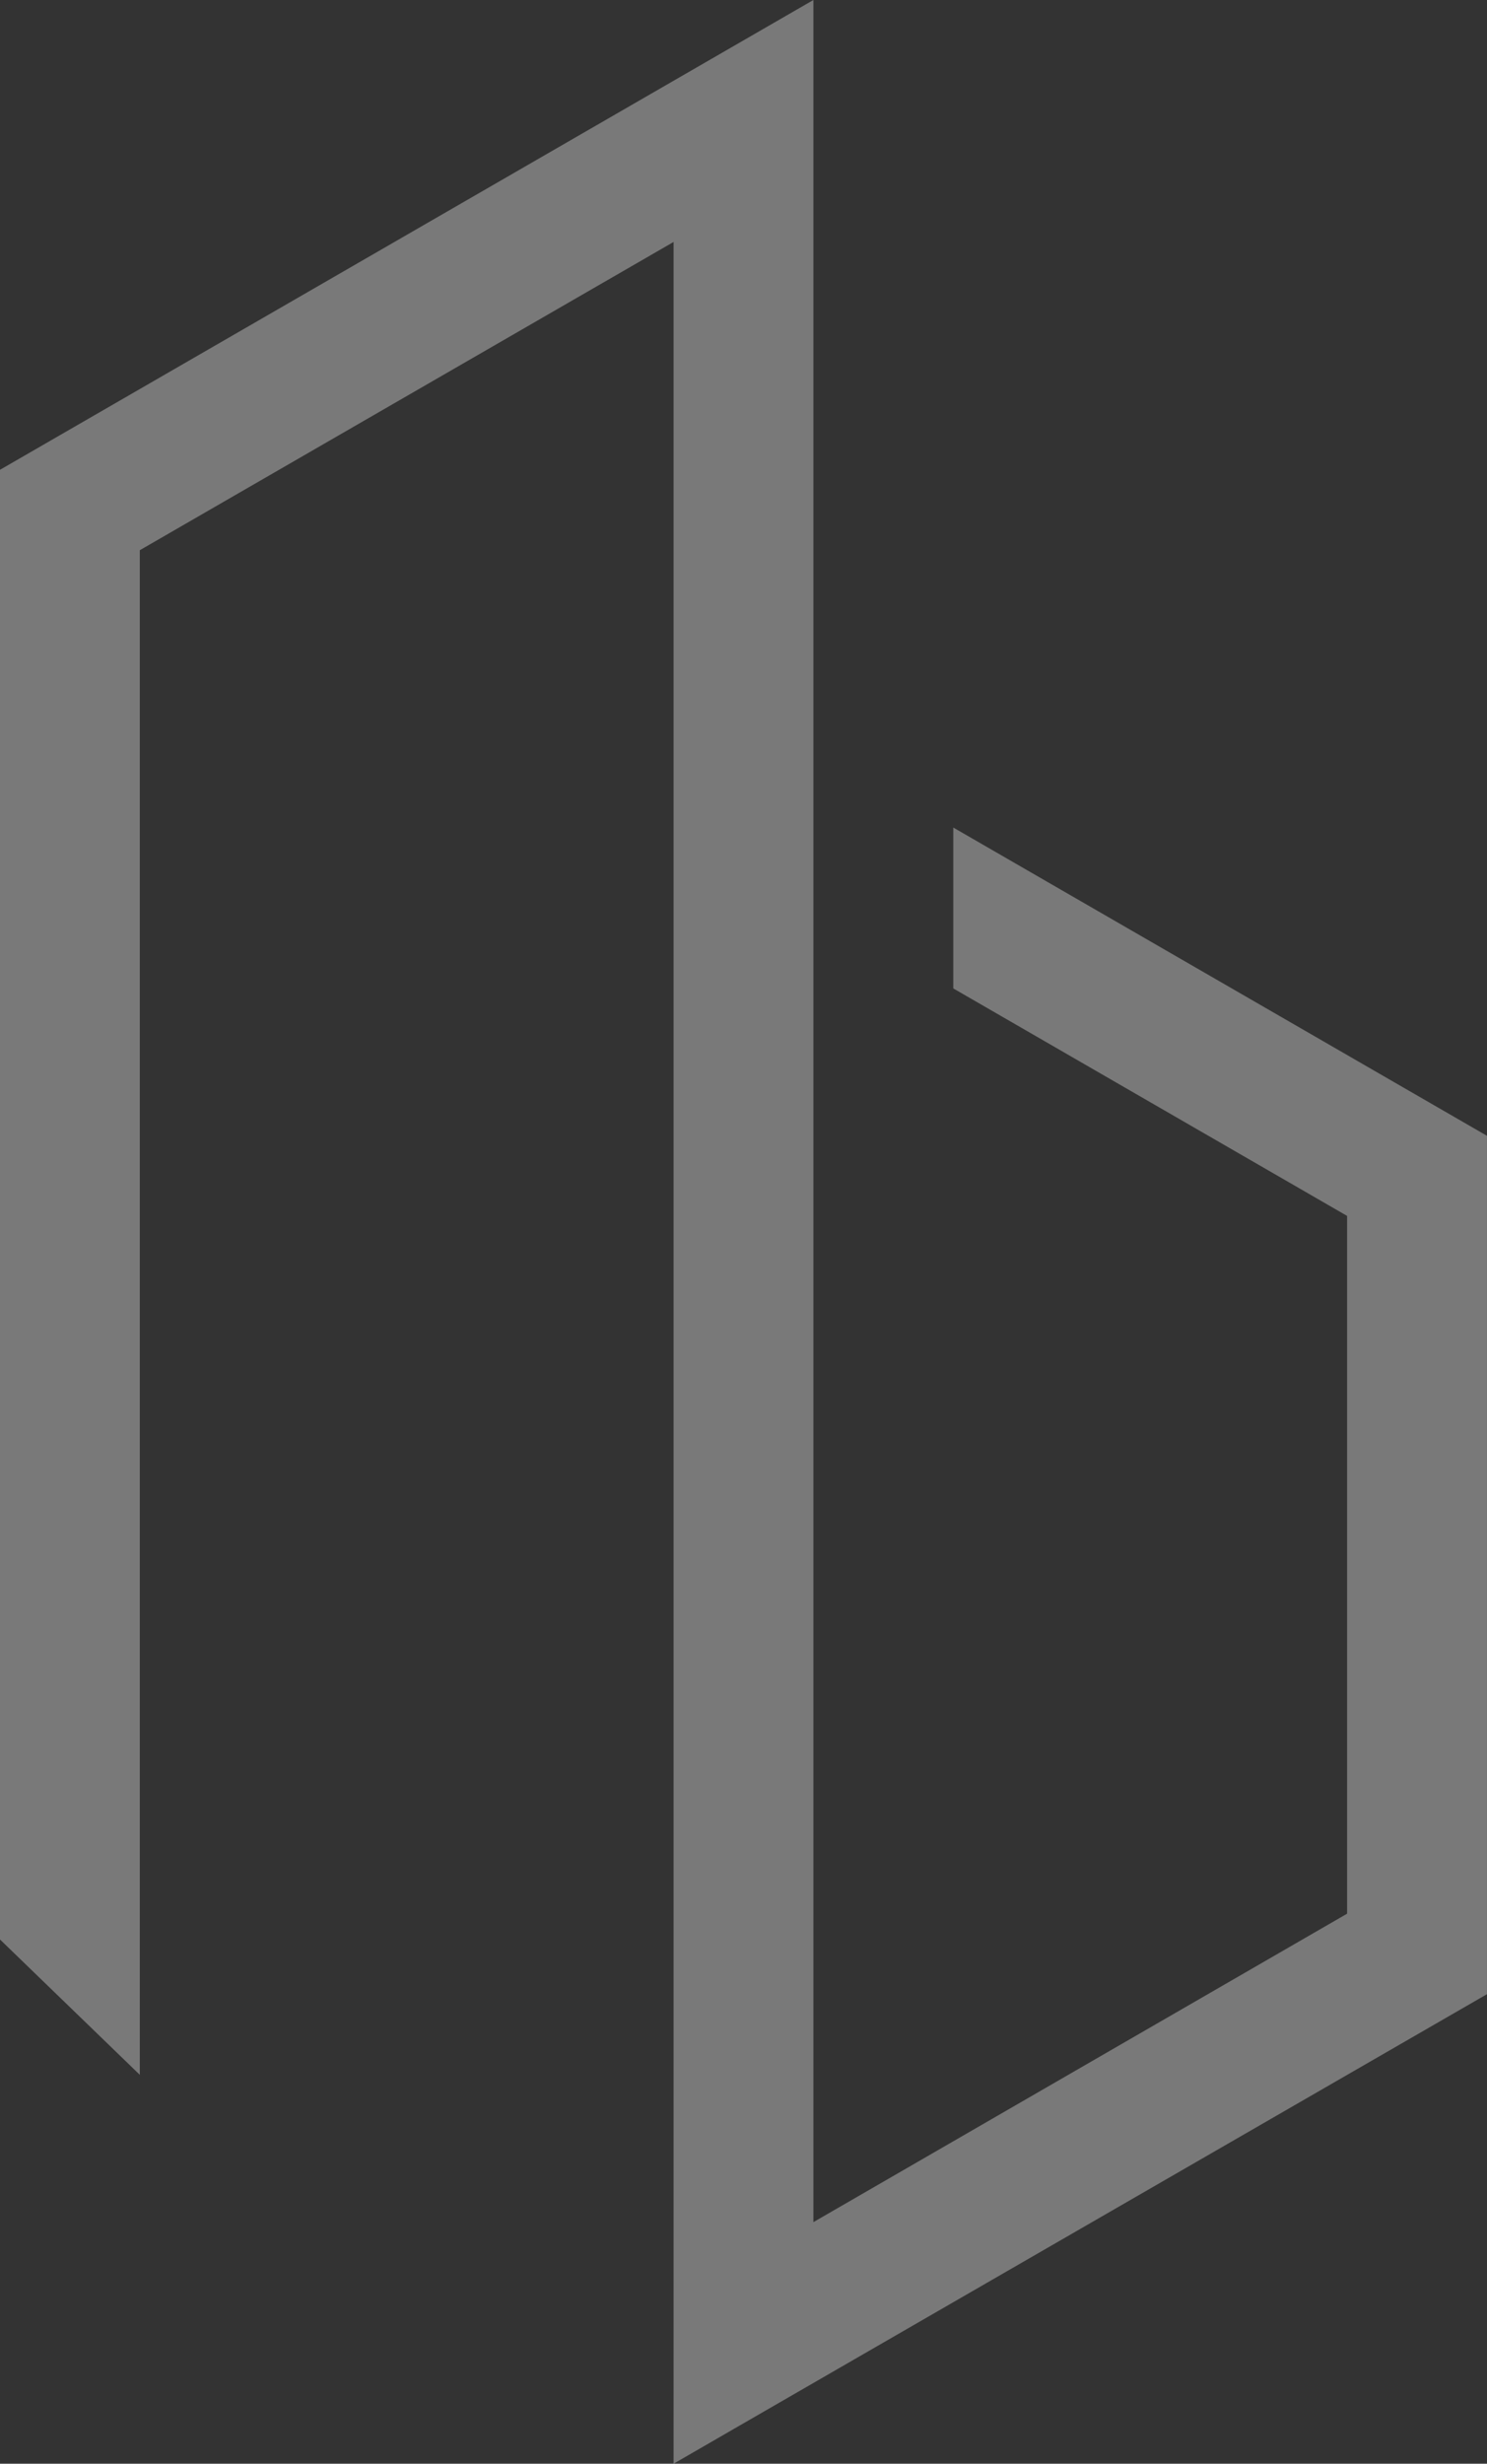
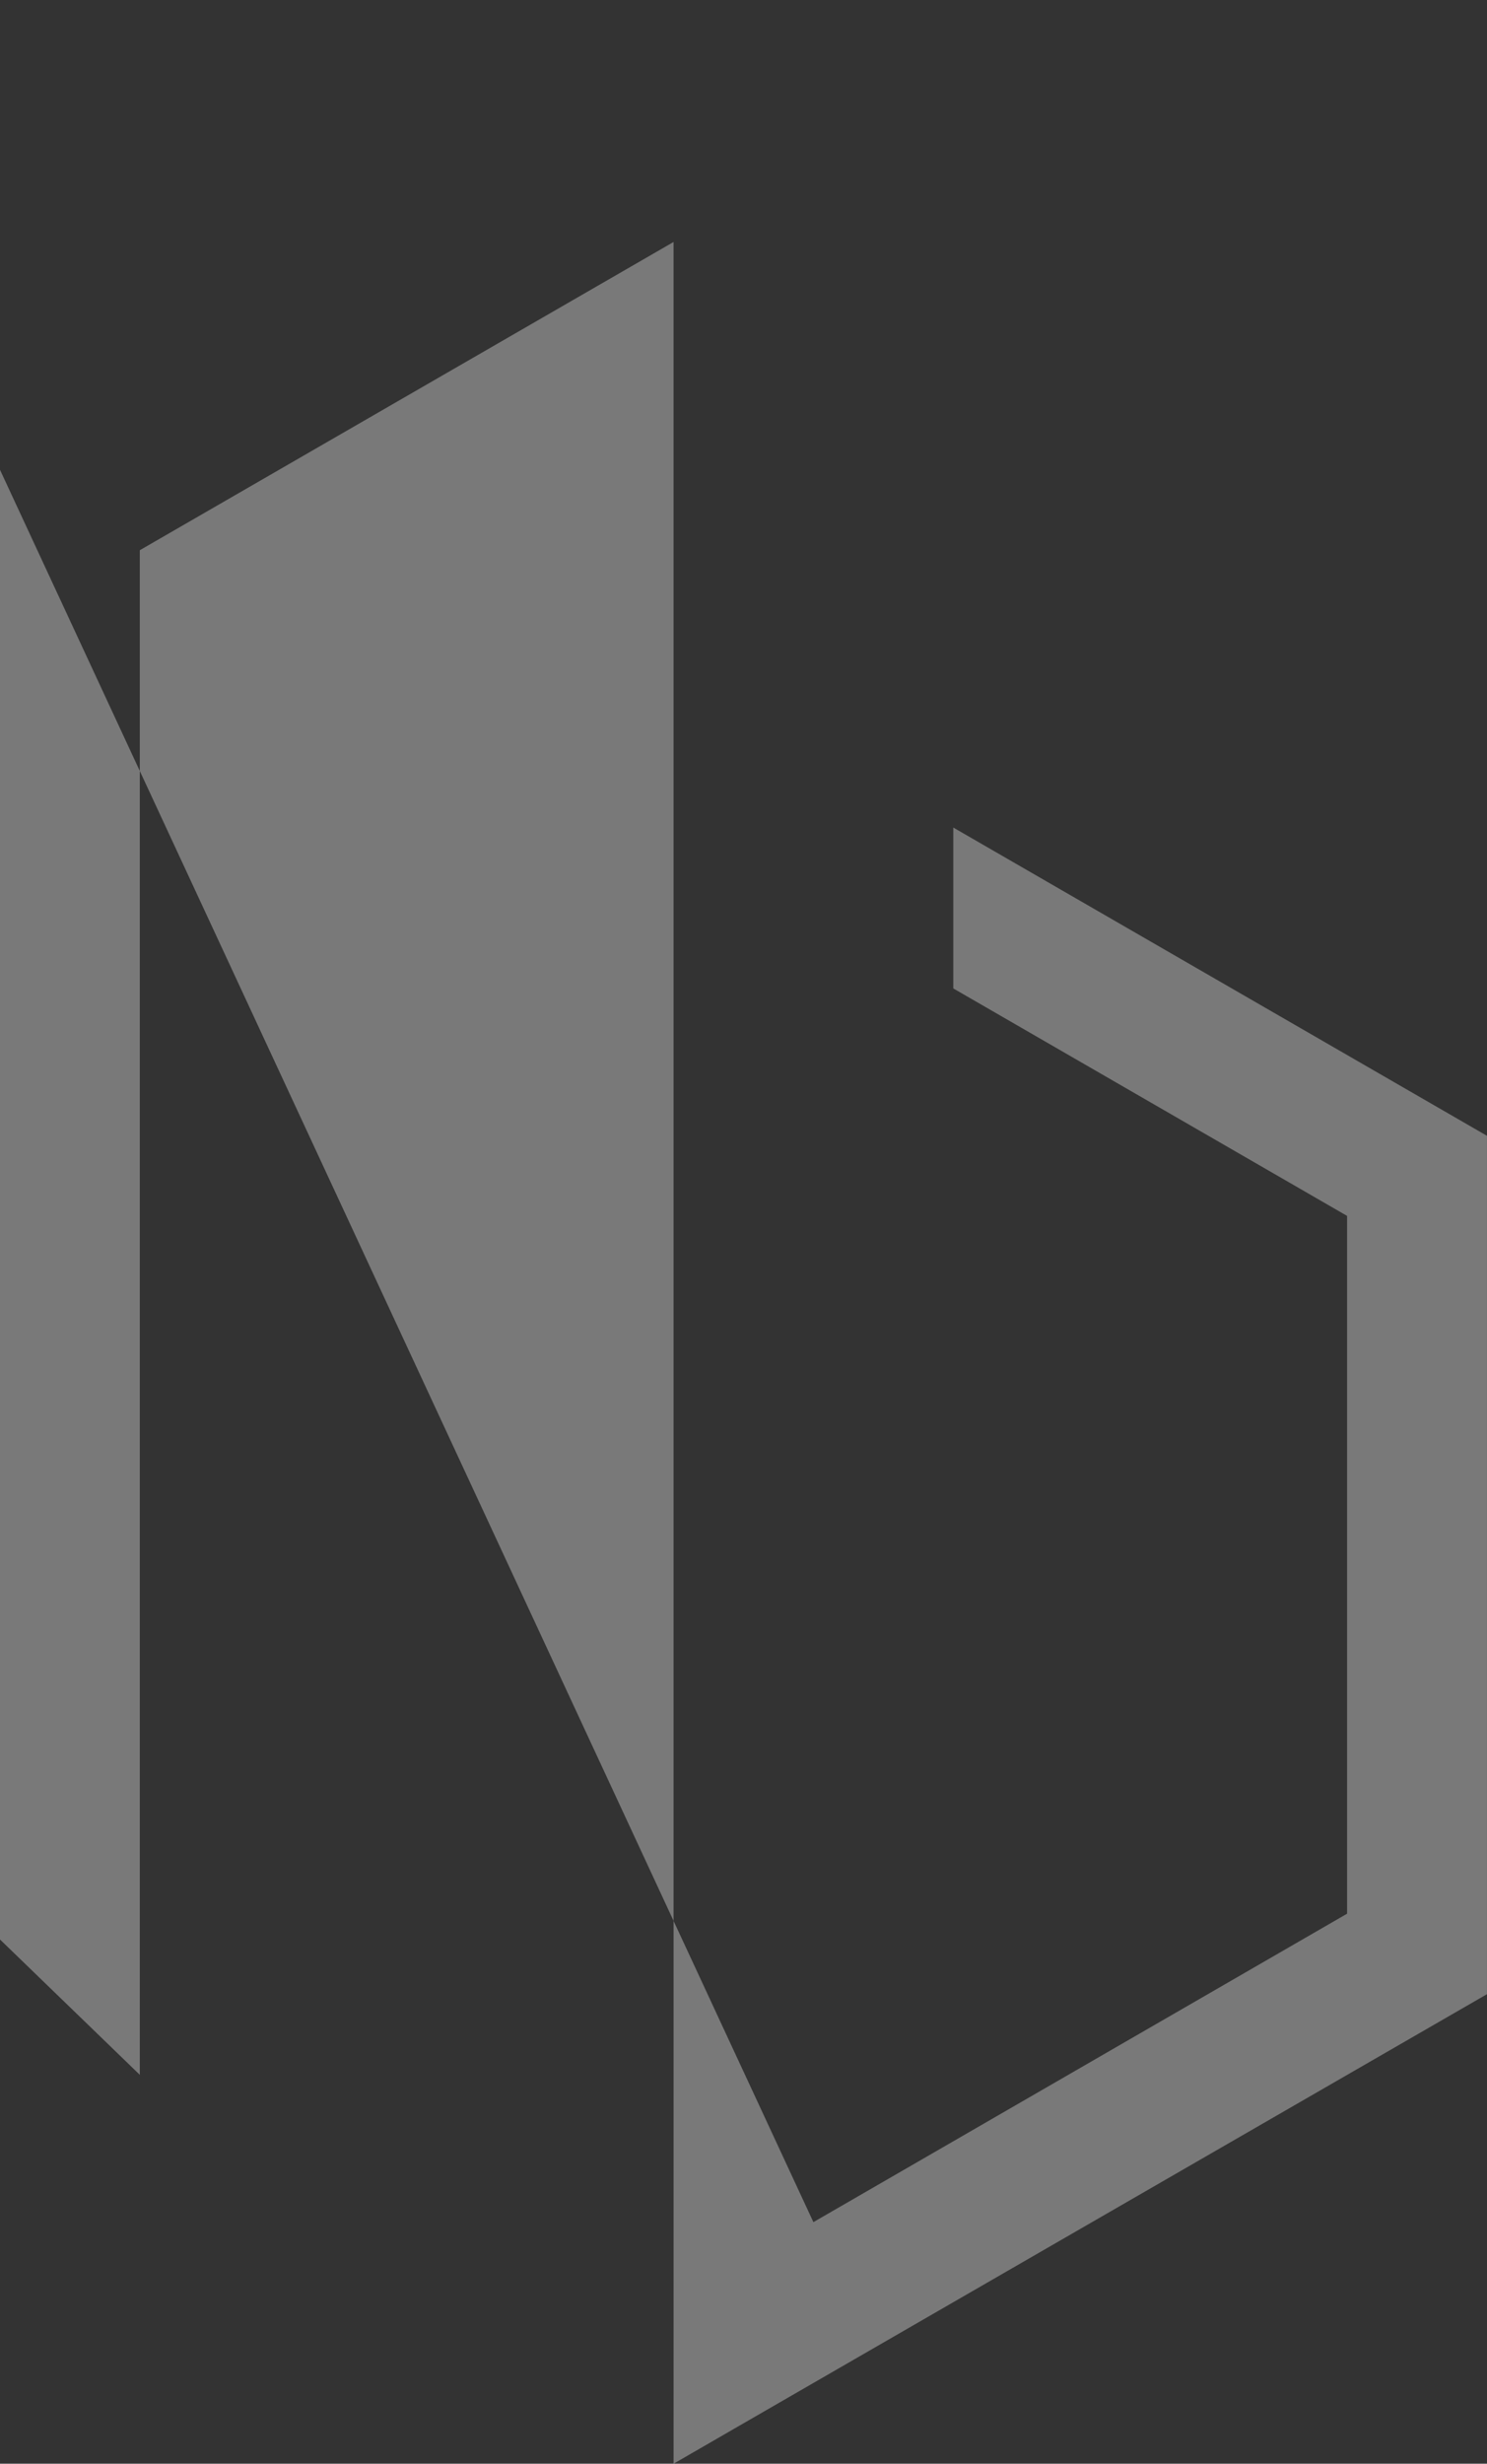
<svg xmlns="http://www.w3.org/2000/svg" id="Layer_1" viewBox="0 0 487.09 806.72">
  <rect x="0" y="0" width="487.09" height="806.72" fill="#333333" stroke="none" />
  <defs>
    <style>.cls-1{opacity:.34;}.cls-2{fill:#fff;stroke-width:0px;}</style>
  </defs>
  <g class="cls-1">
-     <path class="cls-2" d="m45.8,180.16l174.84-100.93v727.5l22.89-13.22c81.17-46.88,162.38-93.67,243.55-140.53v-281.07l-174.82-100.94v52.68l129,74.49v228.48c-58.32,33.68-116.52,67.34-174.82,101V0L0,153.83v481.24l45.8,44.32V180.16Z" />
+     <path class="cls-2" d="m45.8,180.16l174.84-100.93v727.5l22.89-13.22c81.17-46.88,162.38-93.67,243.55-140.53v-281.07l-174.82-100.94v52.68l129,74.49v228.48c-58.32,33.68-116.52,67.34-174.82,101L0,153.83v481.24l45.8,44.32V180.16Z" />
  </g>
</svg>